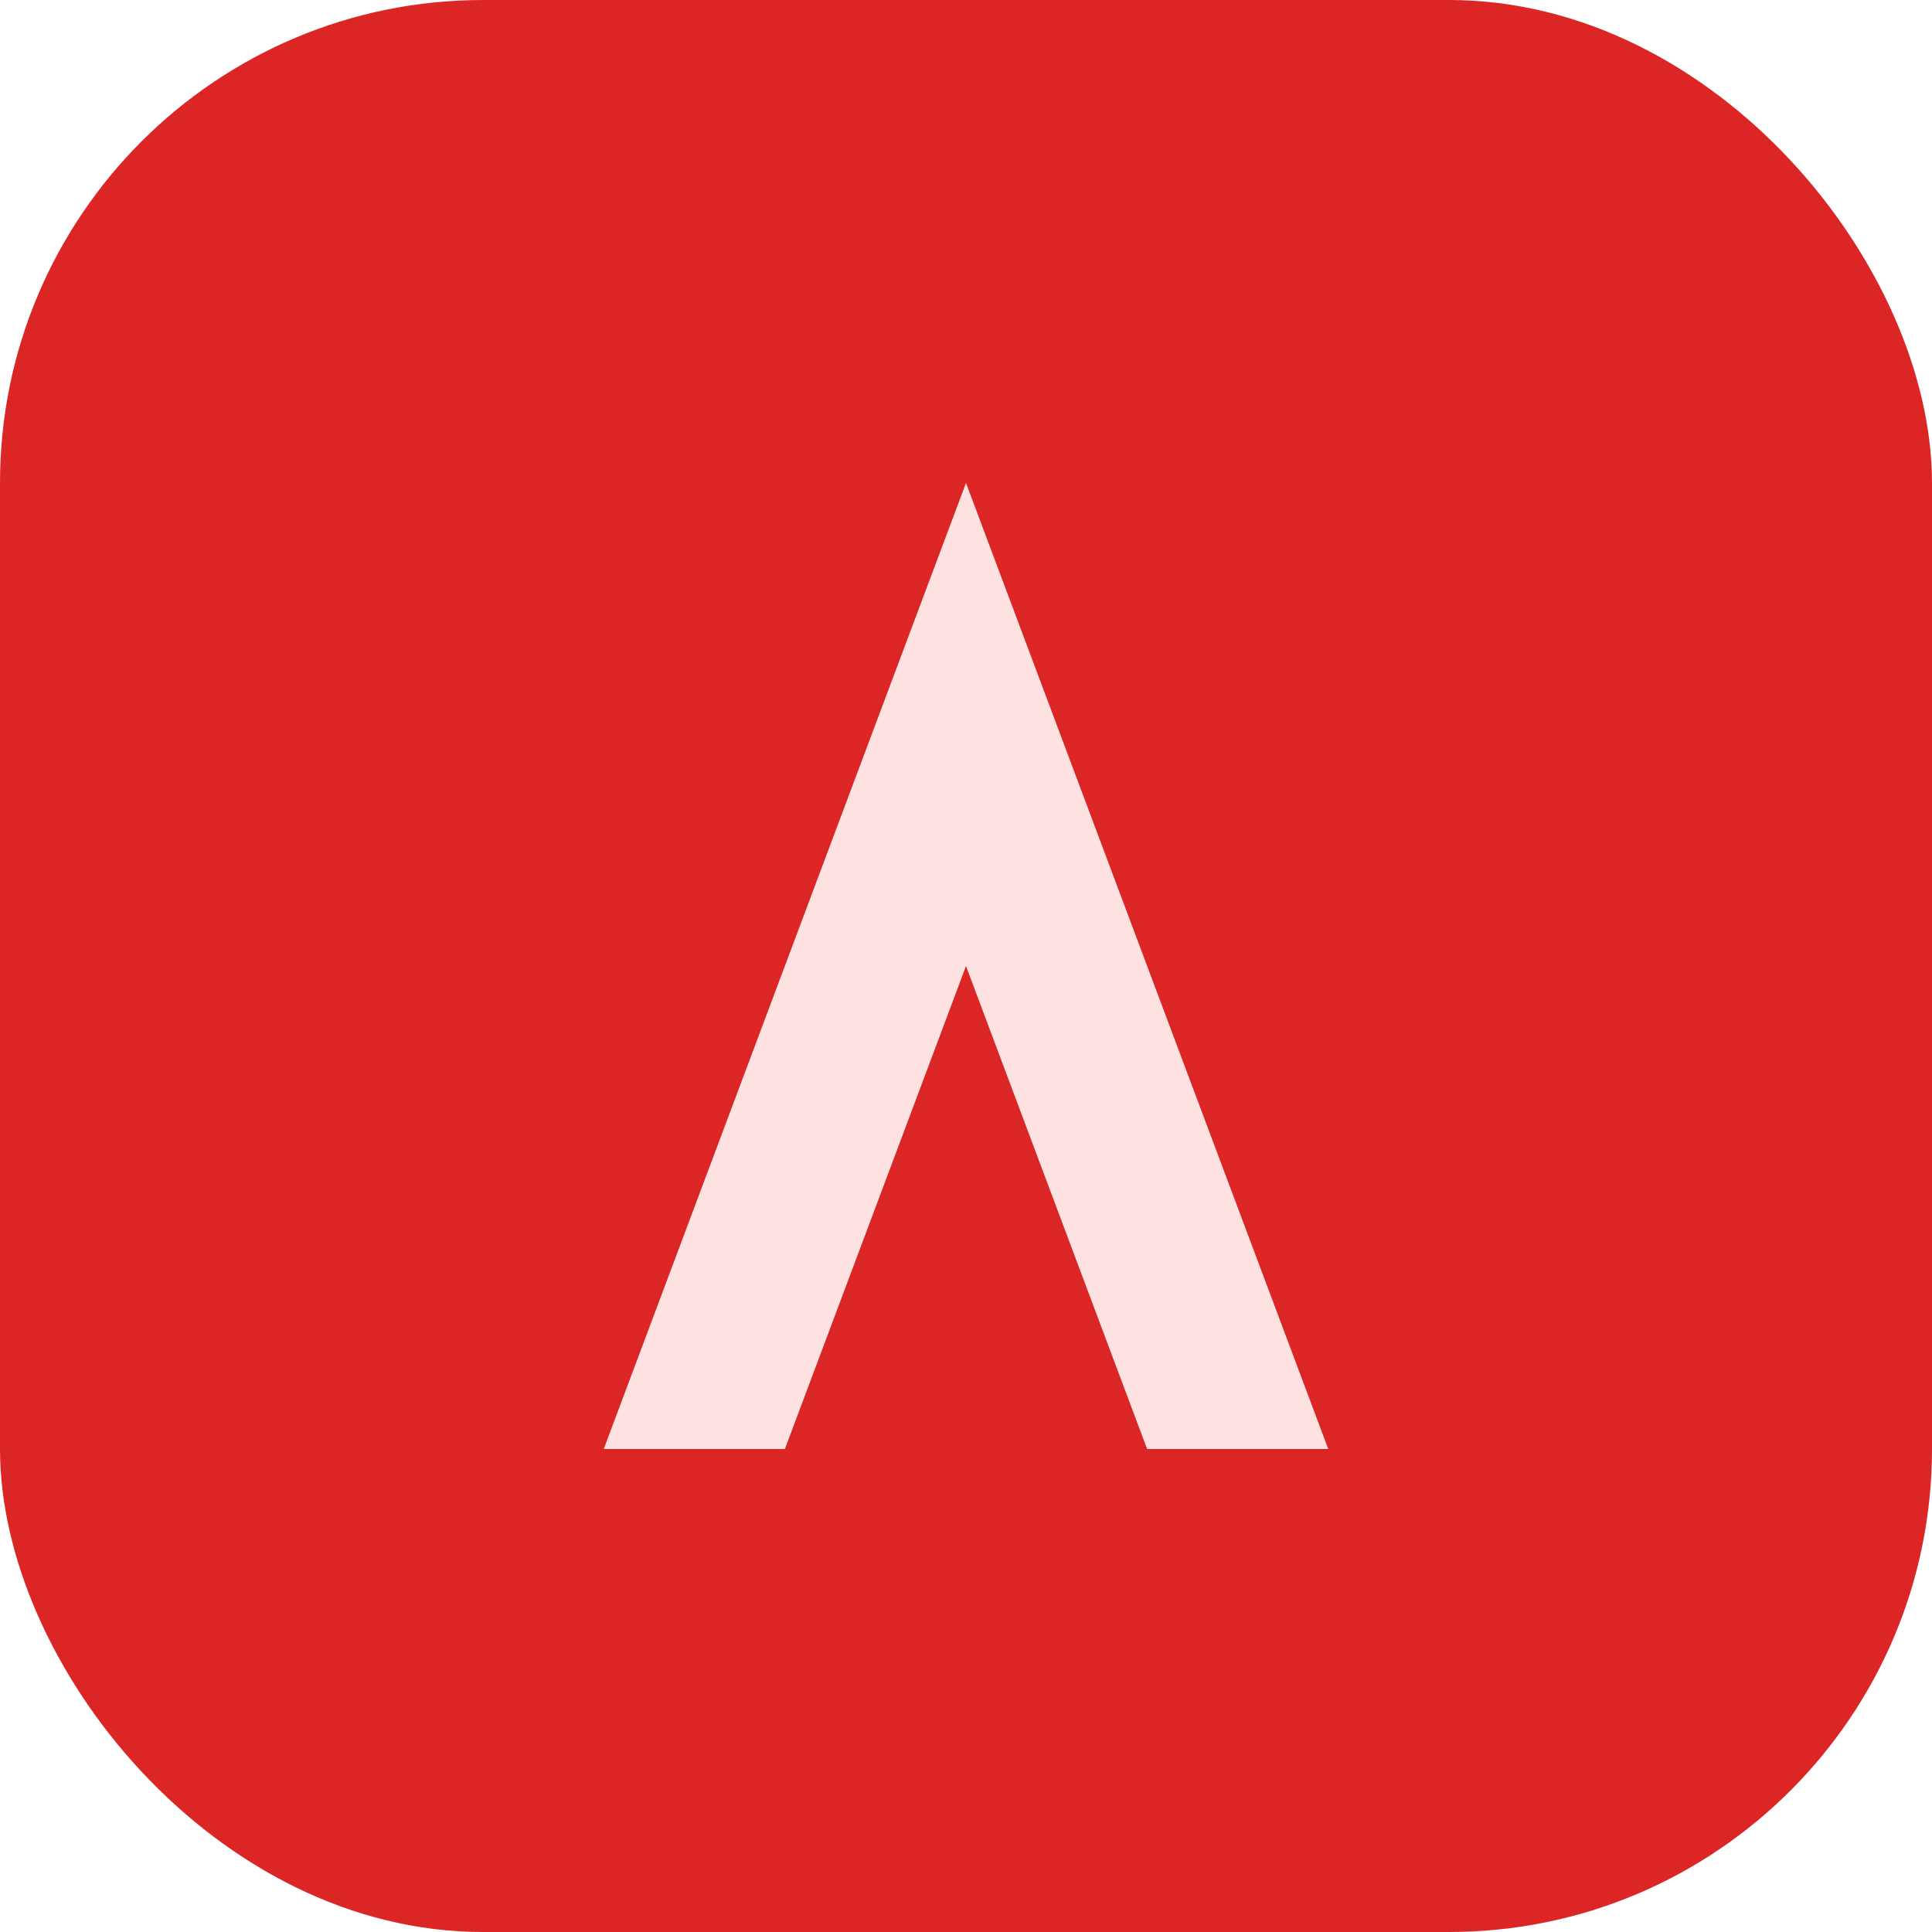
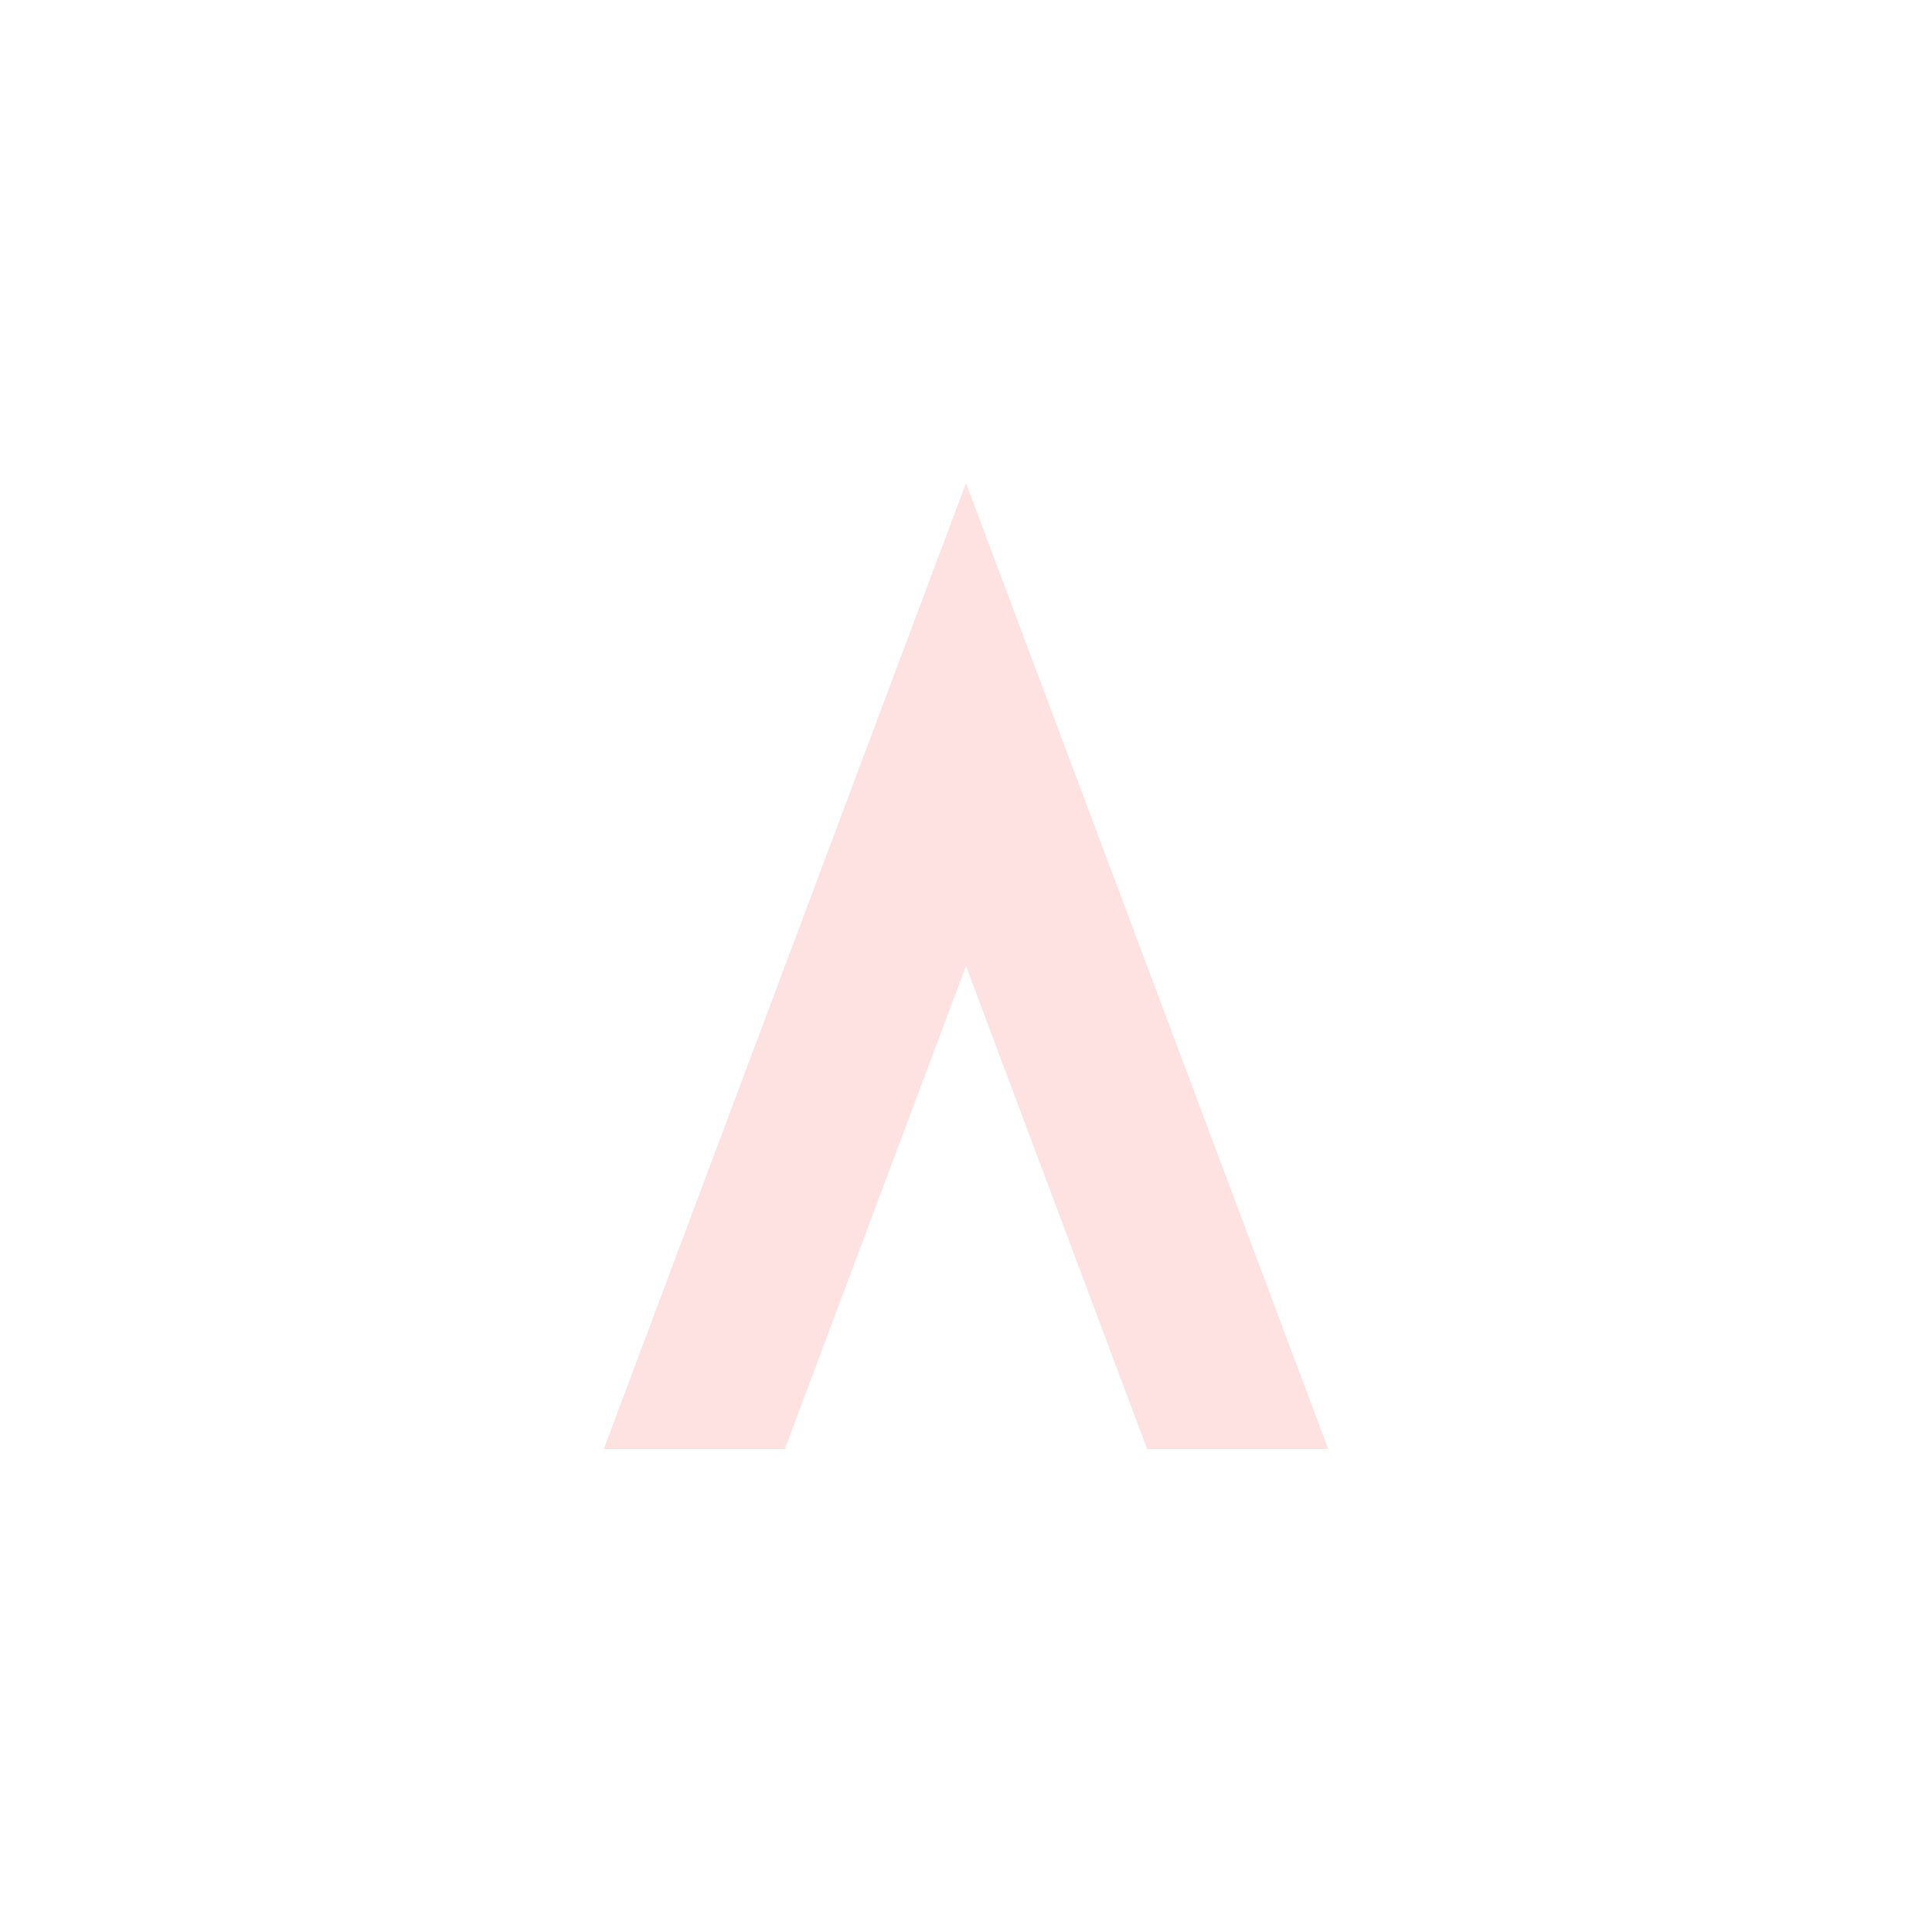
<svg xmlns="http://www.w3.org/2000/svg" viewBox="0 0 64 64" fill="none">
-   <rect width="64" height="64" rx="16" fill="#DC2626" />
  <path d="M20 48 32 16l12 32h-6l-6-16-6 16h-6z" fill="#FEE2E2" />
</svg>